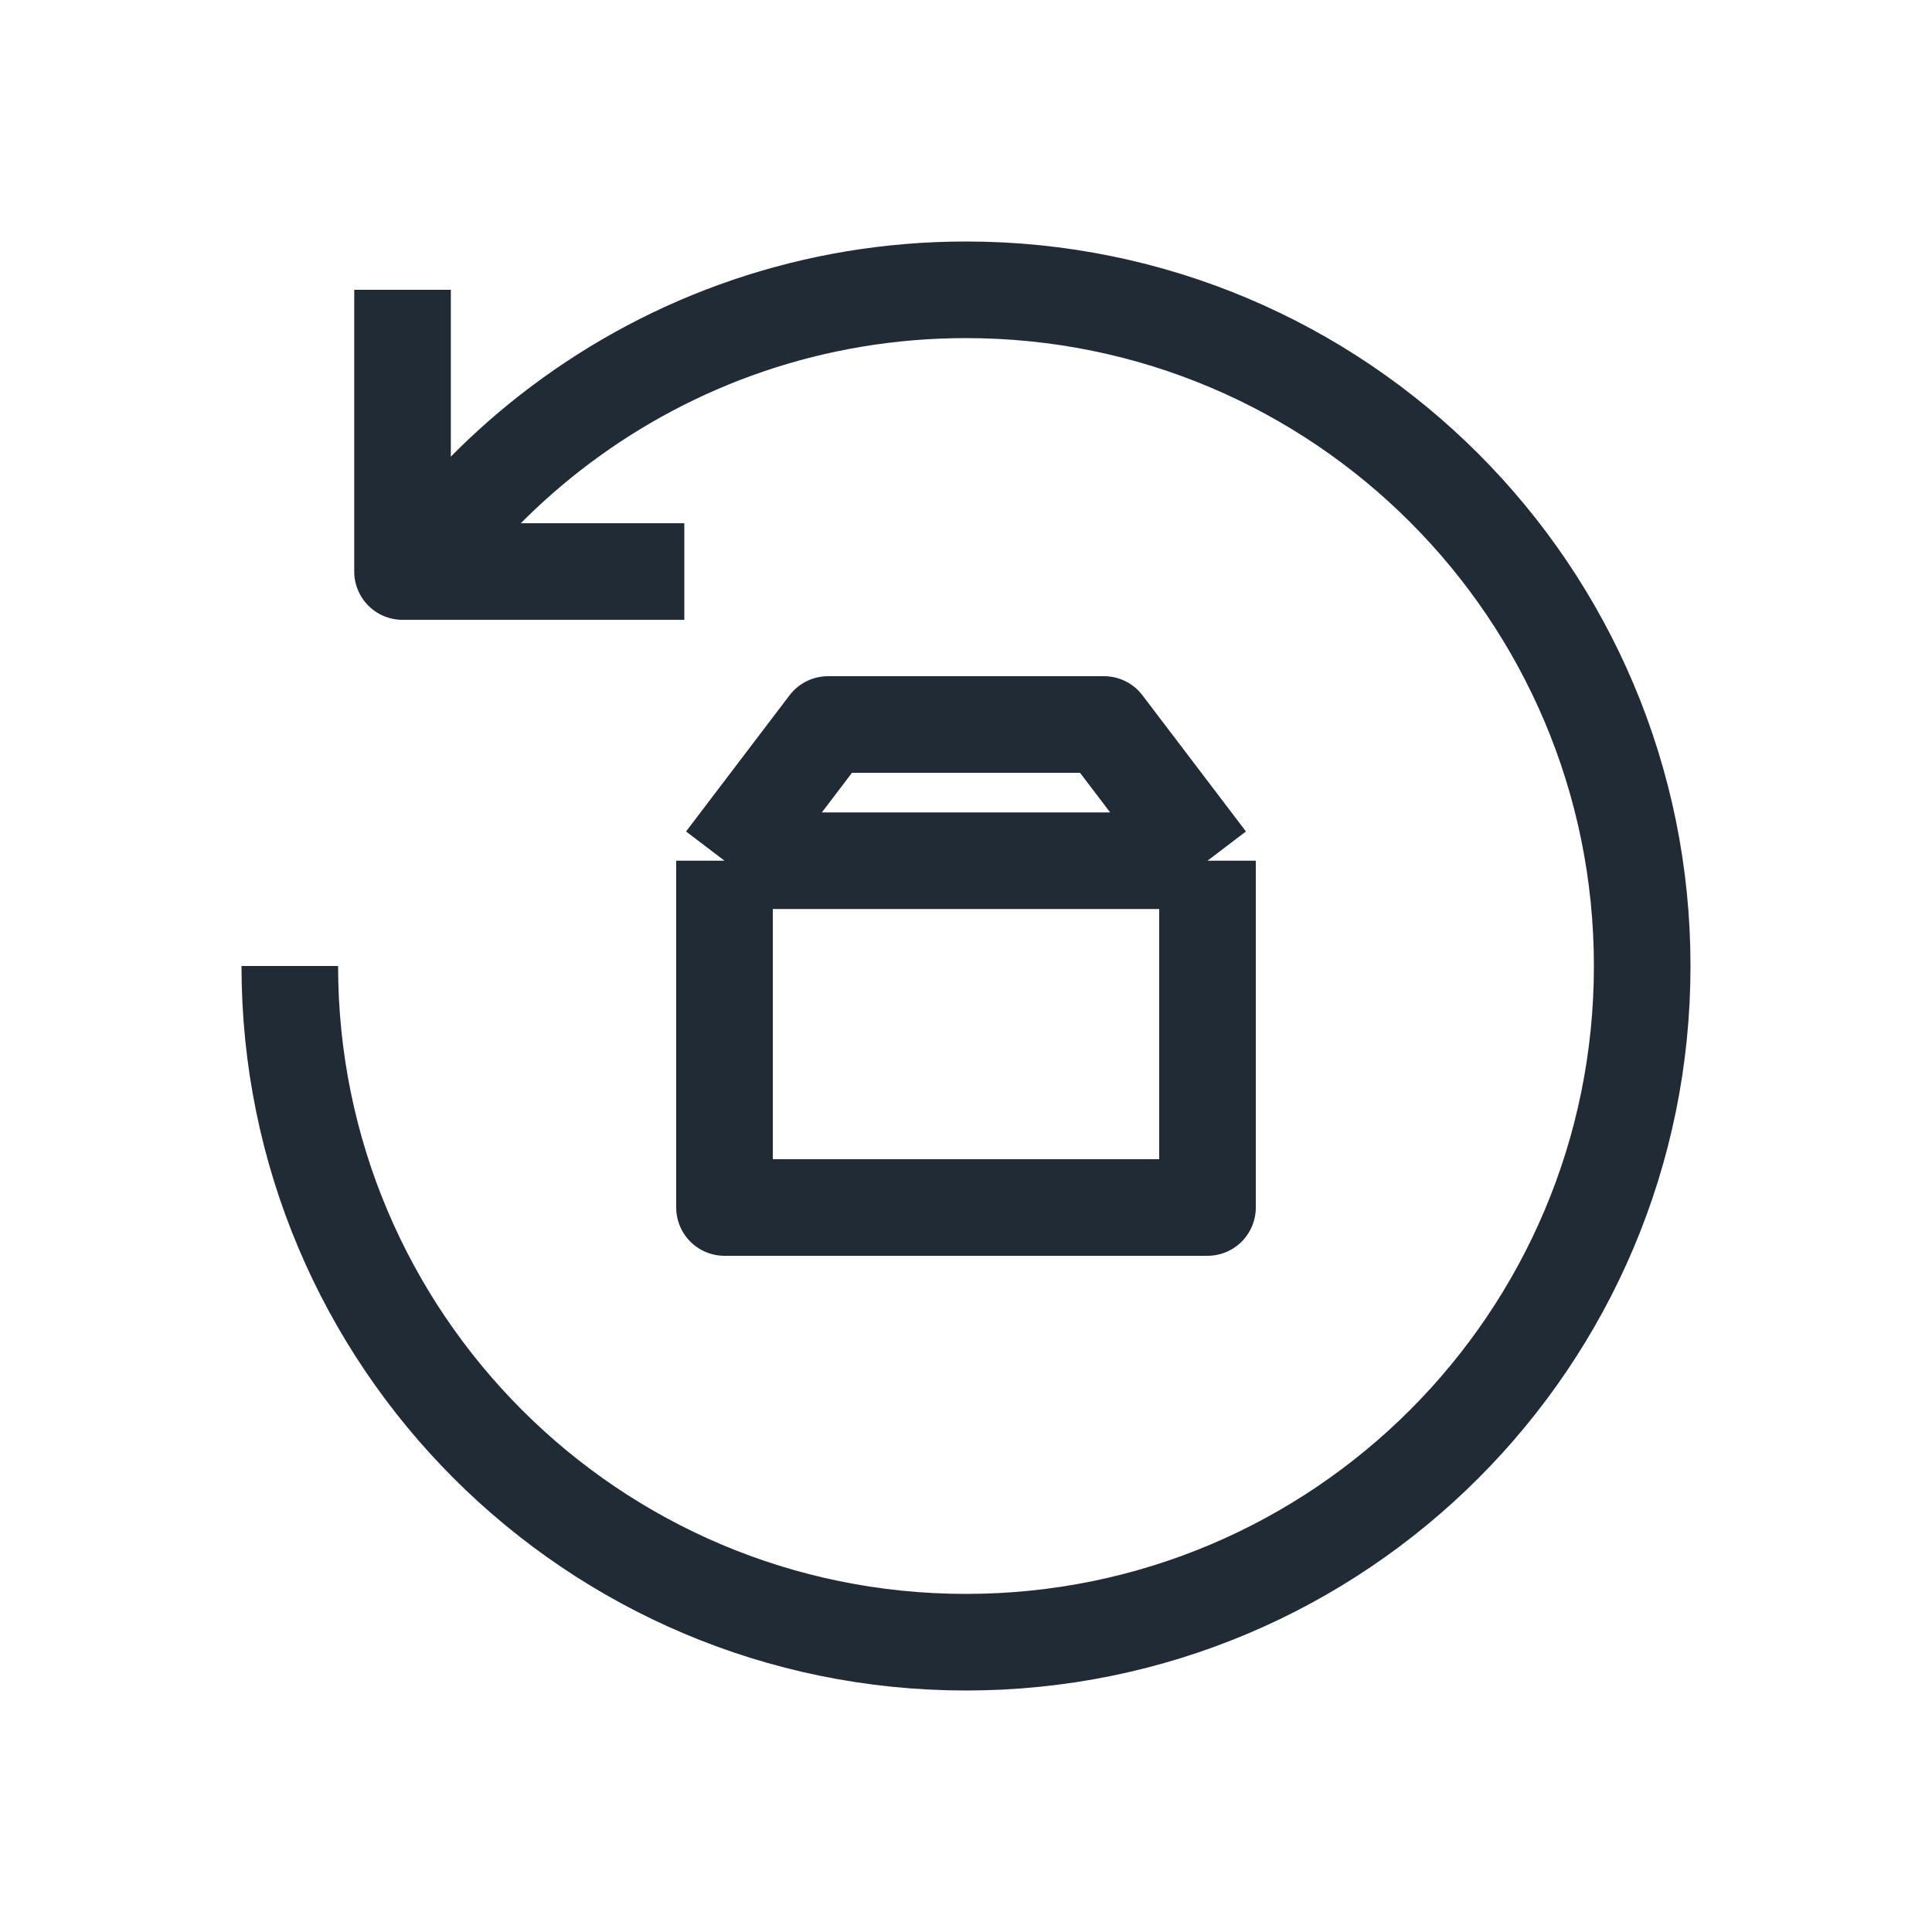
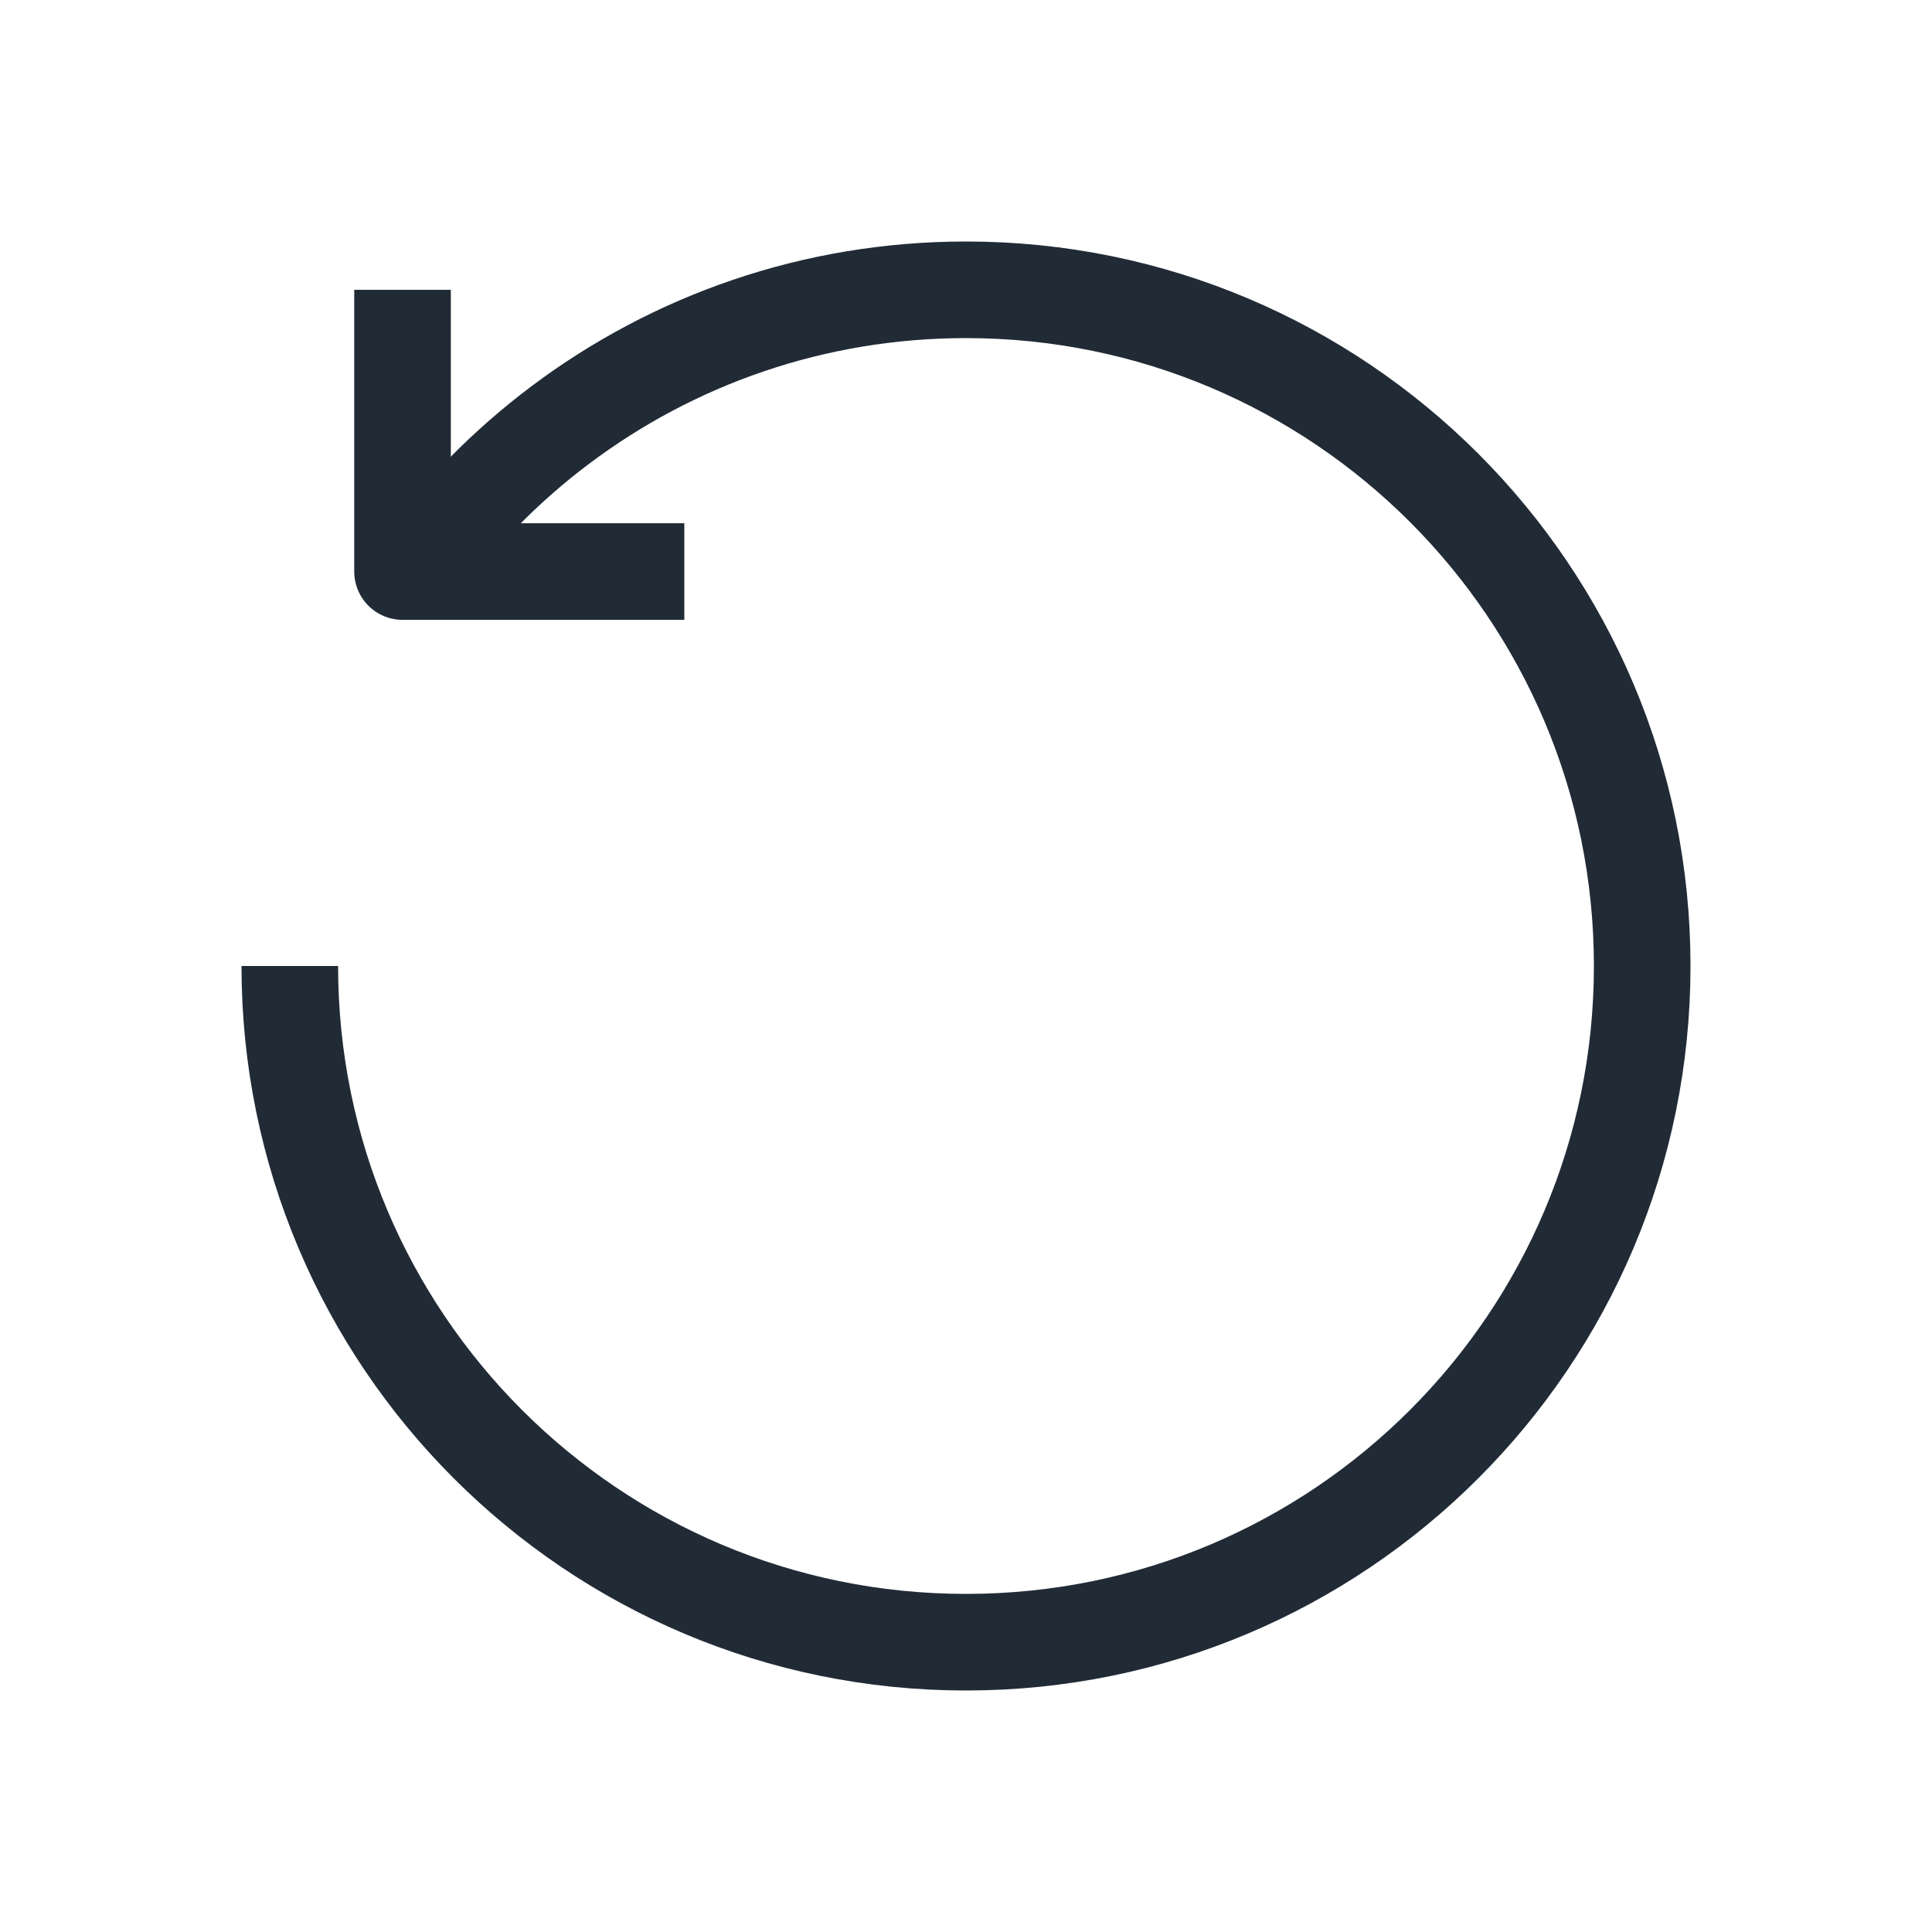
<svg xmlns="http://www.w3.org/2000/svg" width="40" height="40" viewBox="0 0 40 40" fill="none">
  <path d="M6 20C6 27.732 12.268 34 20 34C27.732 34 34 27.732 34 20C34 12.268 27.732 6 20 6C16.848 6 13.939 7.042 11.599 8.8C10.474 9.645 9.481 10.656 8.655 11.796" stroke="#212B36" stroke-width="2" stroke-linejoin="round" />
  <path d="M8.334 6V11.833H14.168" stroke="#212B36" stroke-width="2" stroke-linejoin="round" />
-   <path d="M15 17.82L17.143 15H22.857L25 17.82M15 17.82H25M15 17.82V25H25V17.82" stroke="#212B36" stroke-width="2" stroke-linejoin="round" />
</svg>